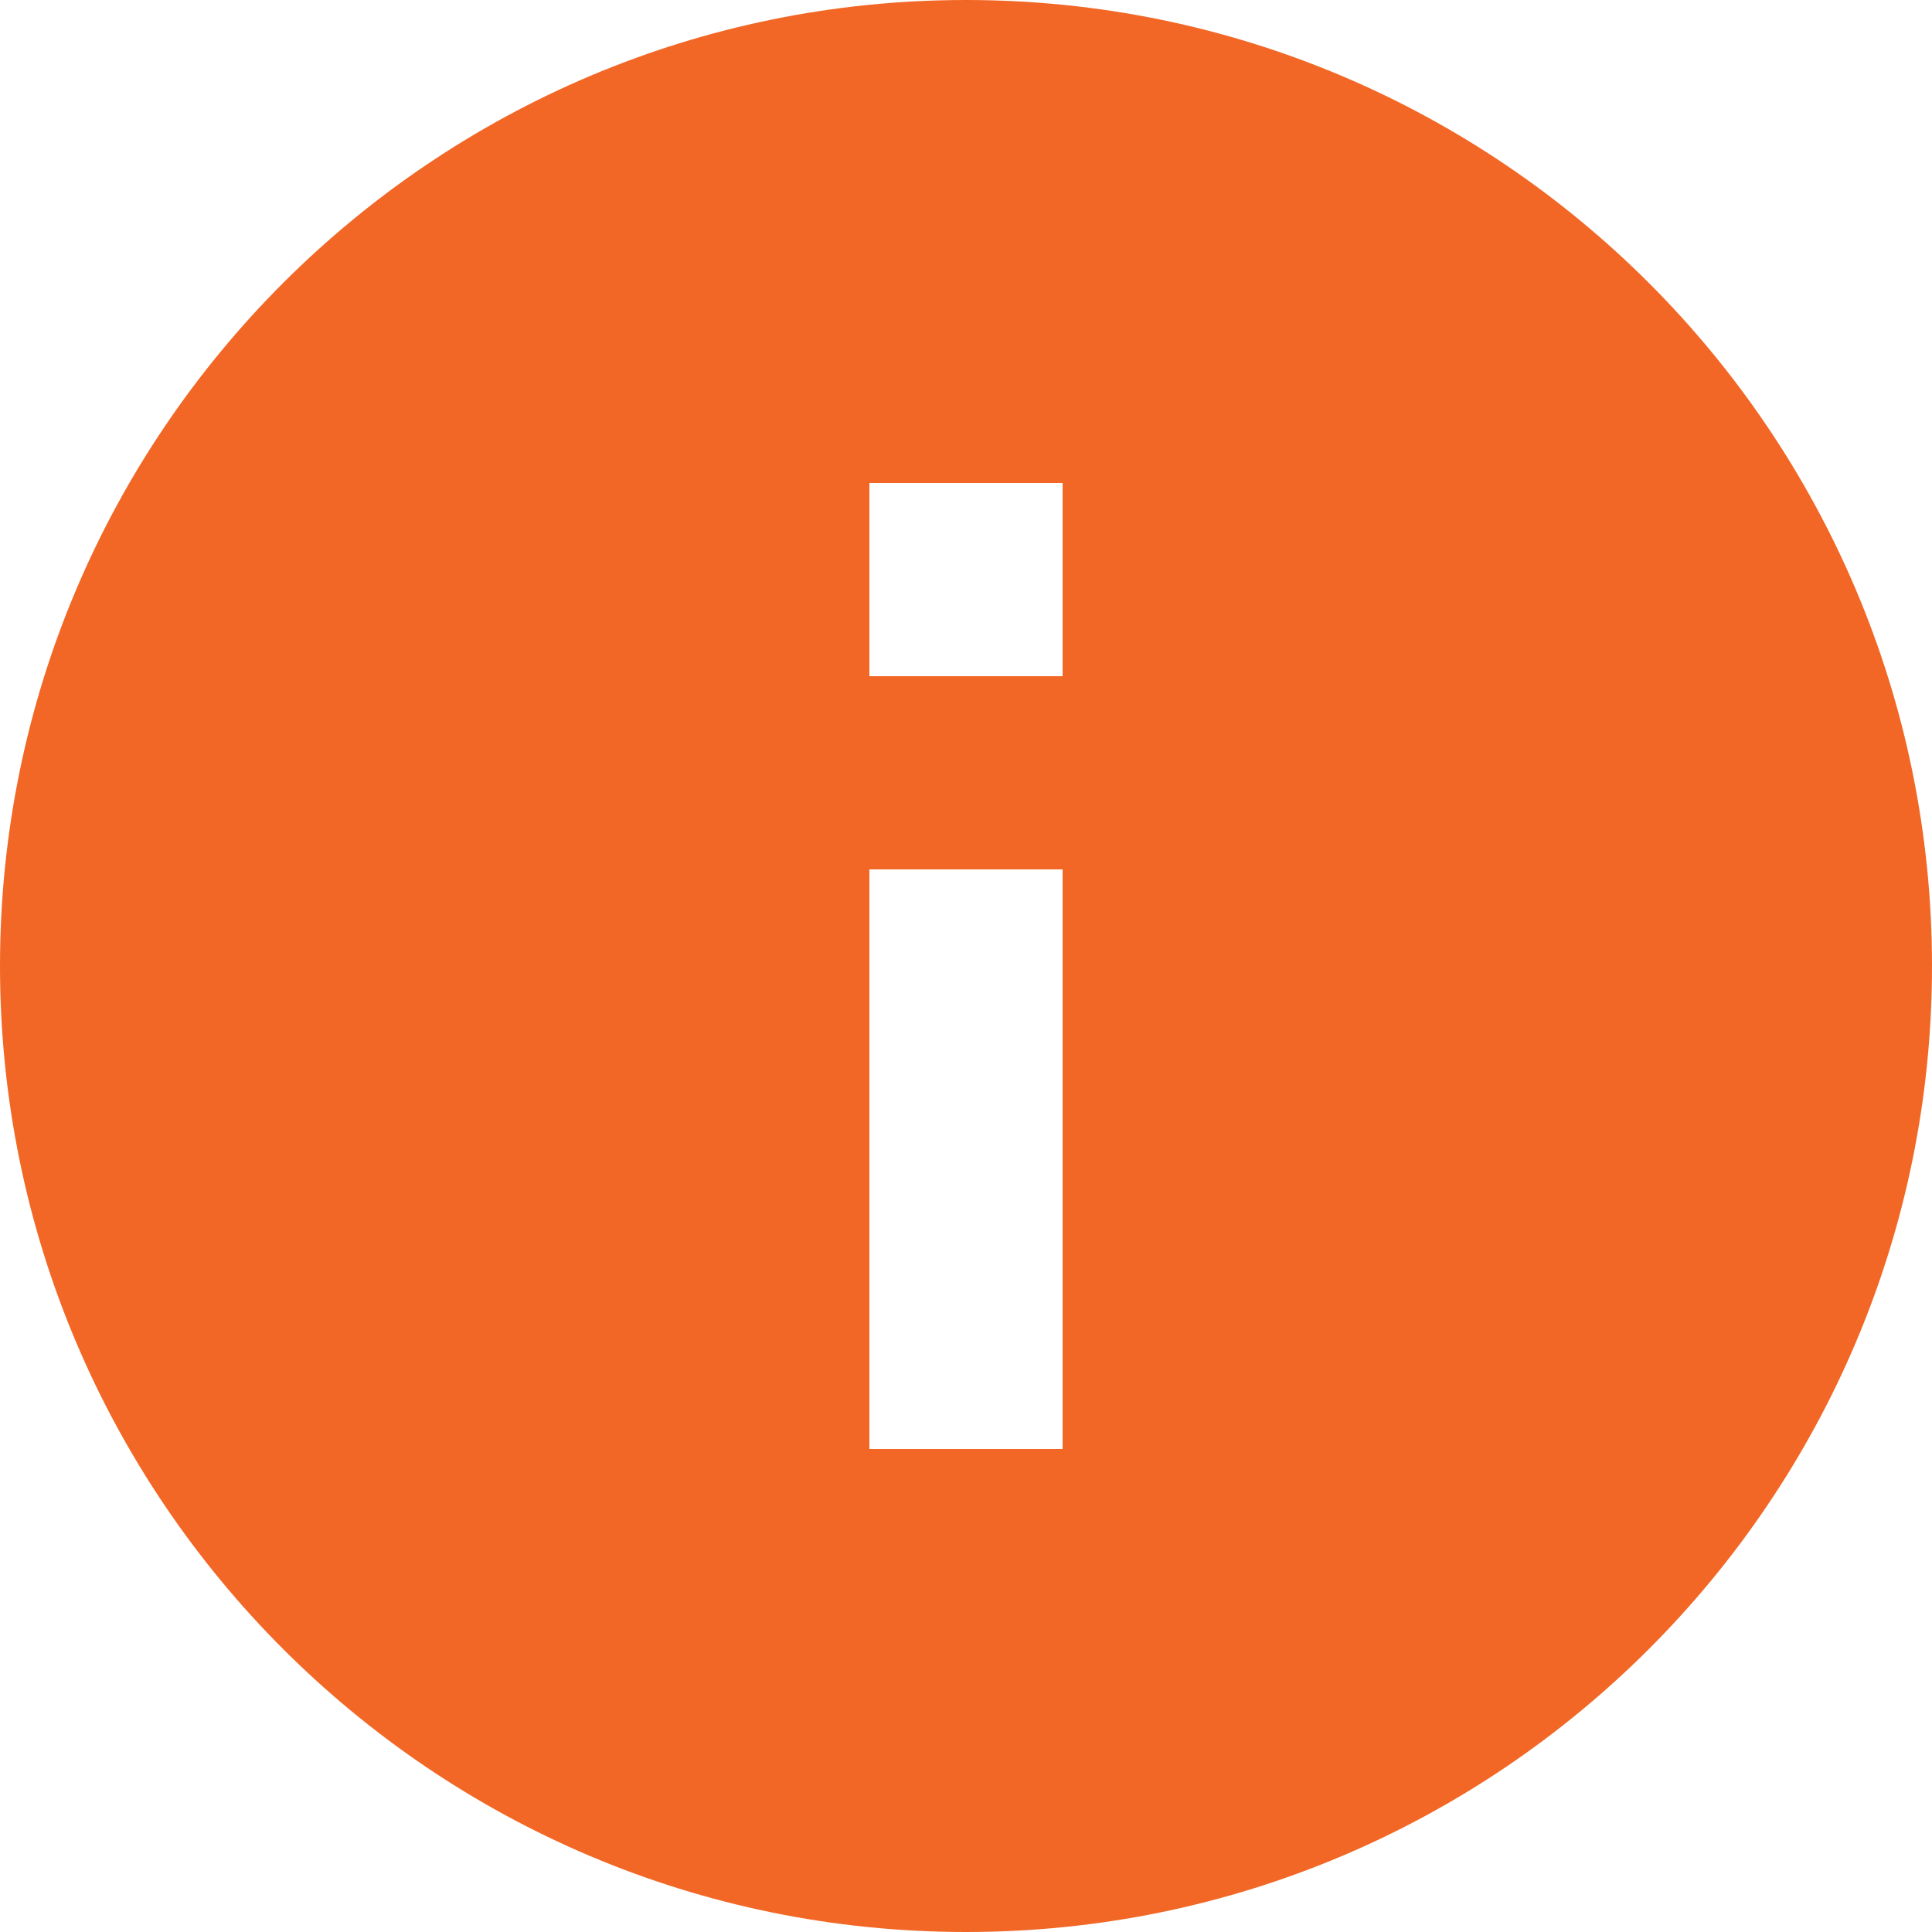
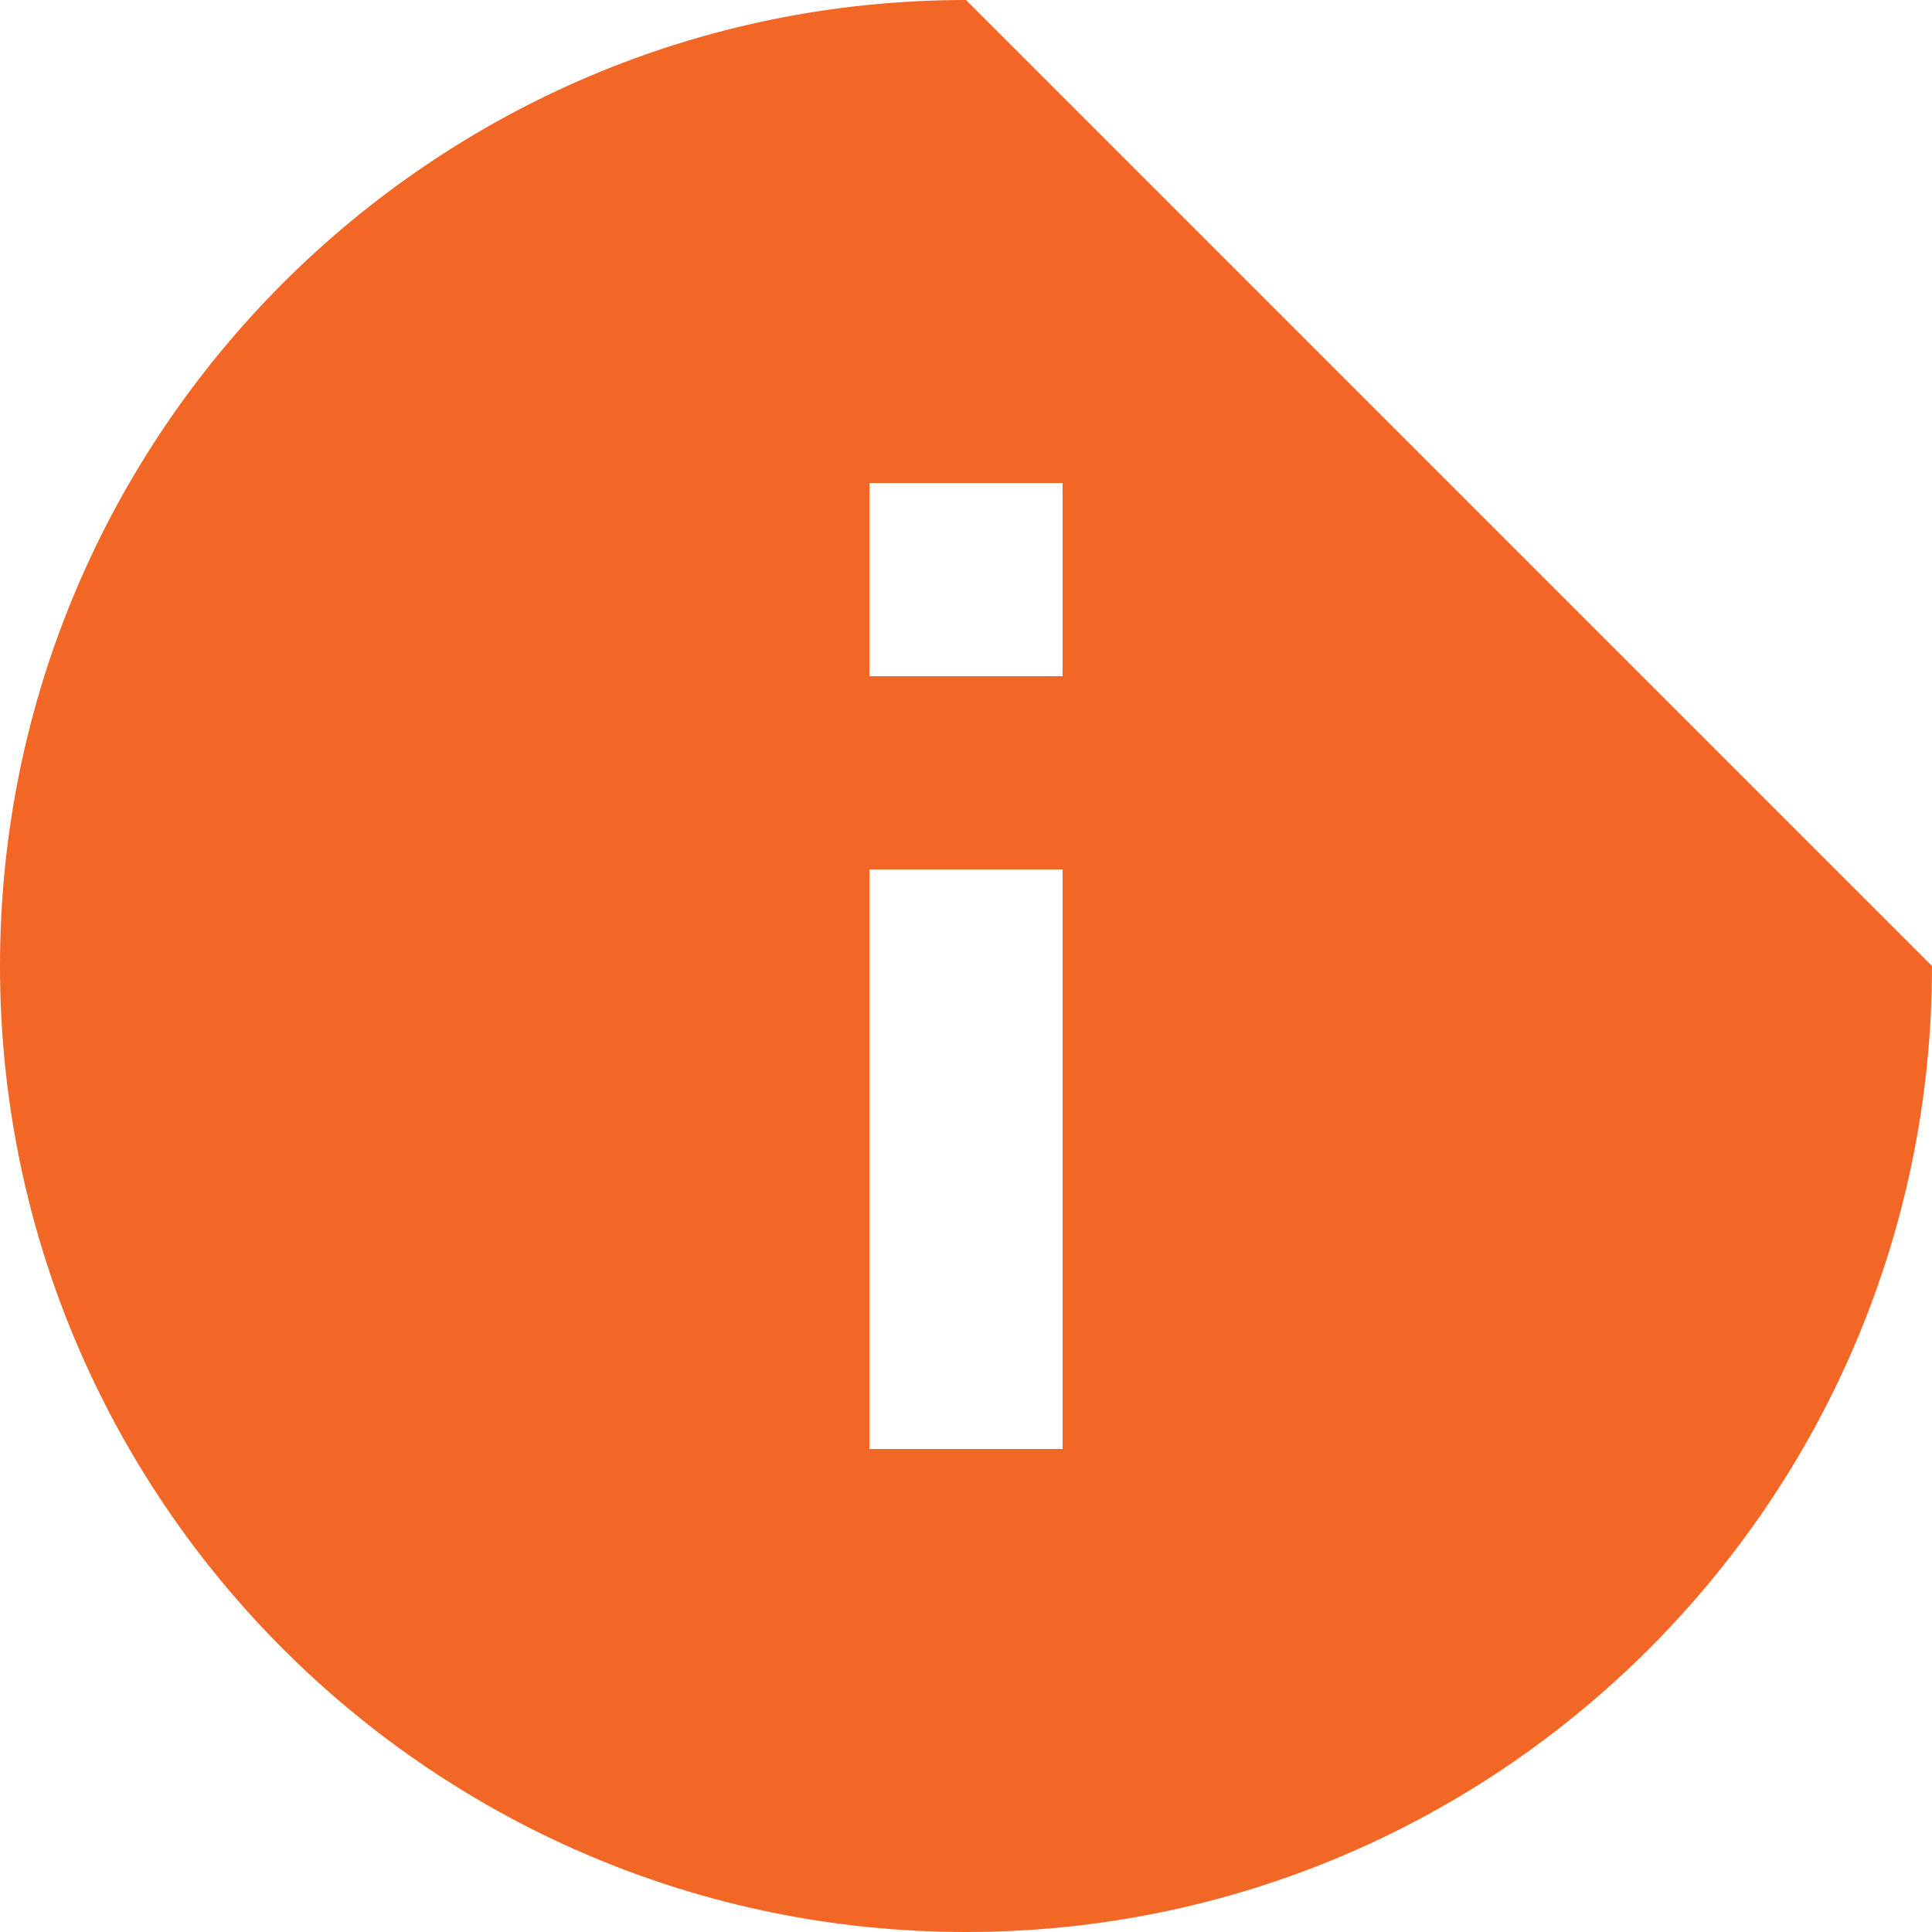
<svg xmlns="http://www.w3.org/2000/svg" xmlns:xlink="http://www.w3.org/1999/xlink" width="16px" height="16px" viewBox="0 0 24 24" version="1.1">
  <title>4064EB1C-8835-4A73-ABDE-968E6B430D7C@1.50x</title>
  <defs>
-     <path d="M12,0 C5.376,0 0,5.376 0,12 C0,18.624 5.376,24 12,24 C18.624,24 24,18.624 24,12 C24,5.376 18.624,0 12,0 Z M13.2,18 L10.8,18 L10.8,10.8 L13.2,10.8 L13.2,18 Z M13.2,8.4 L10.8,8.4 L10.8,6 L13.2,6 L13.2,8.4 Z" id="path-1" />
+     <path d="M12,0 C5.376,0 0,5.376 0,12 C0,18.624 5.376,24 12,24 C18.624,24 24,18.624 24,12 Z M13.2,18 L10.8,18 L10.8,10.8 L13.2,10.8 L13.2,18 Z M13.2,8.4 L10.8,8.4 L10.8,6 L13.2,6 L13.2,8.4 Z" id="path-1" />
  </defs>
  <g id="Styles" stroke="none" stroke-width="1" fill="none" fill-rule="evenodd">
    <g id="Elements/Icons/Info">
      <mask id="mask-2" fill="white">
        <use xlink:href="#path-1" />
      </mask>
      <use id="Info" fill="#f26726" xlink:href="#path-1" />
    </g>
  </g>
</svg>